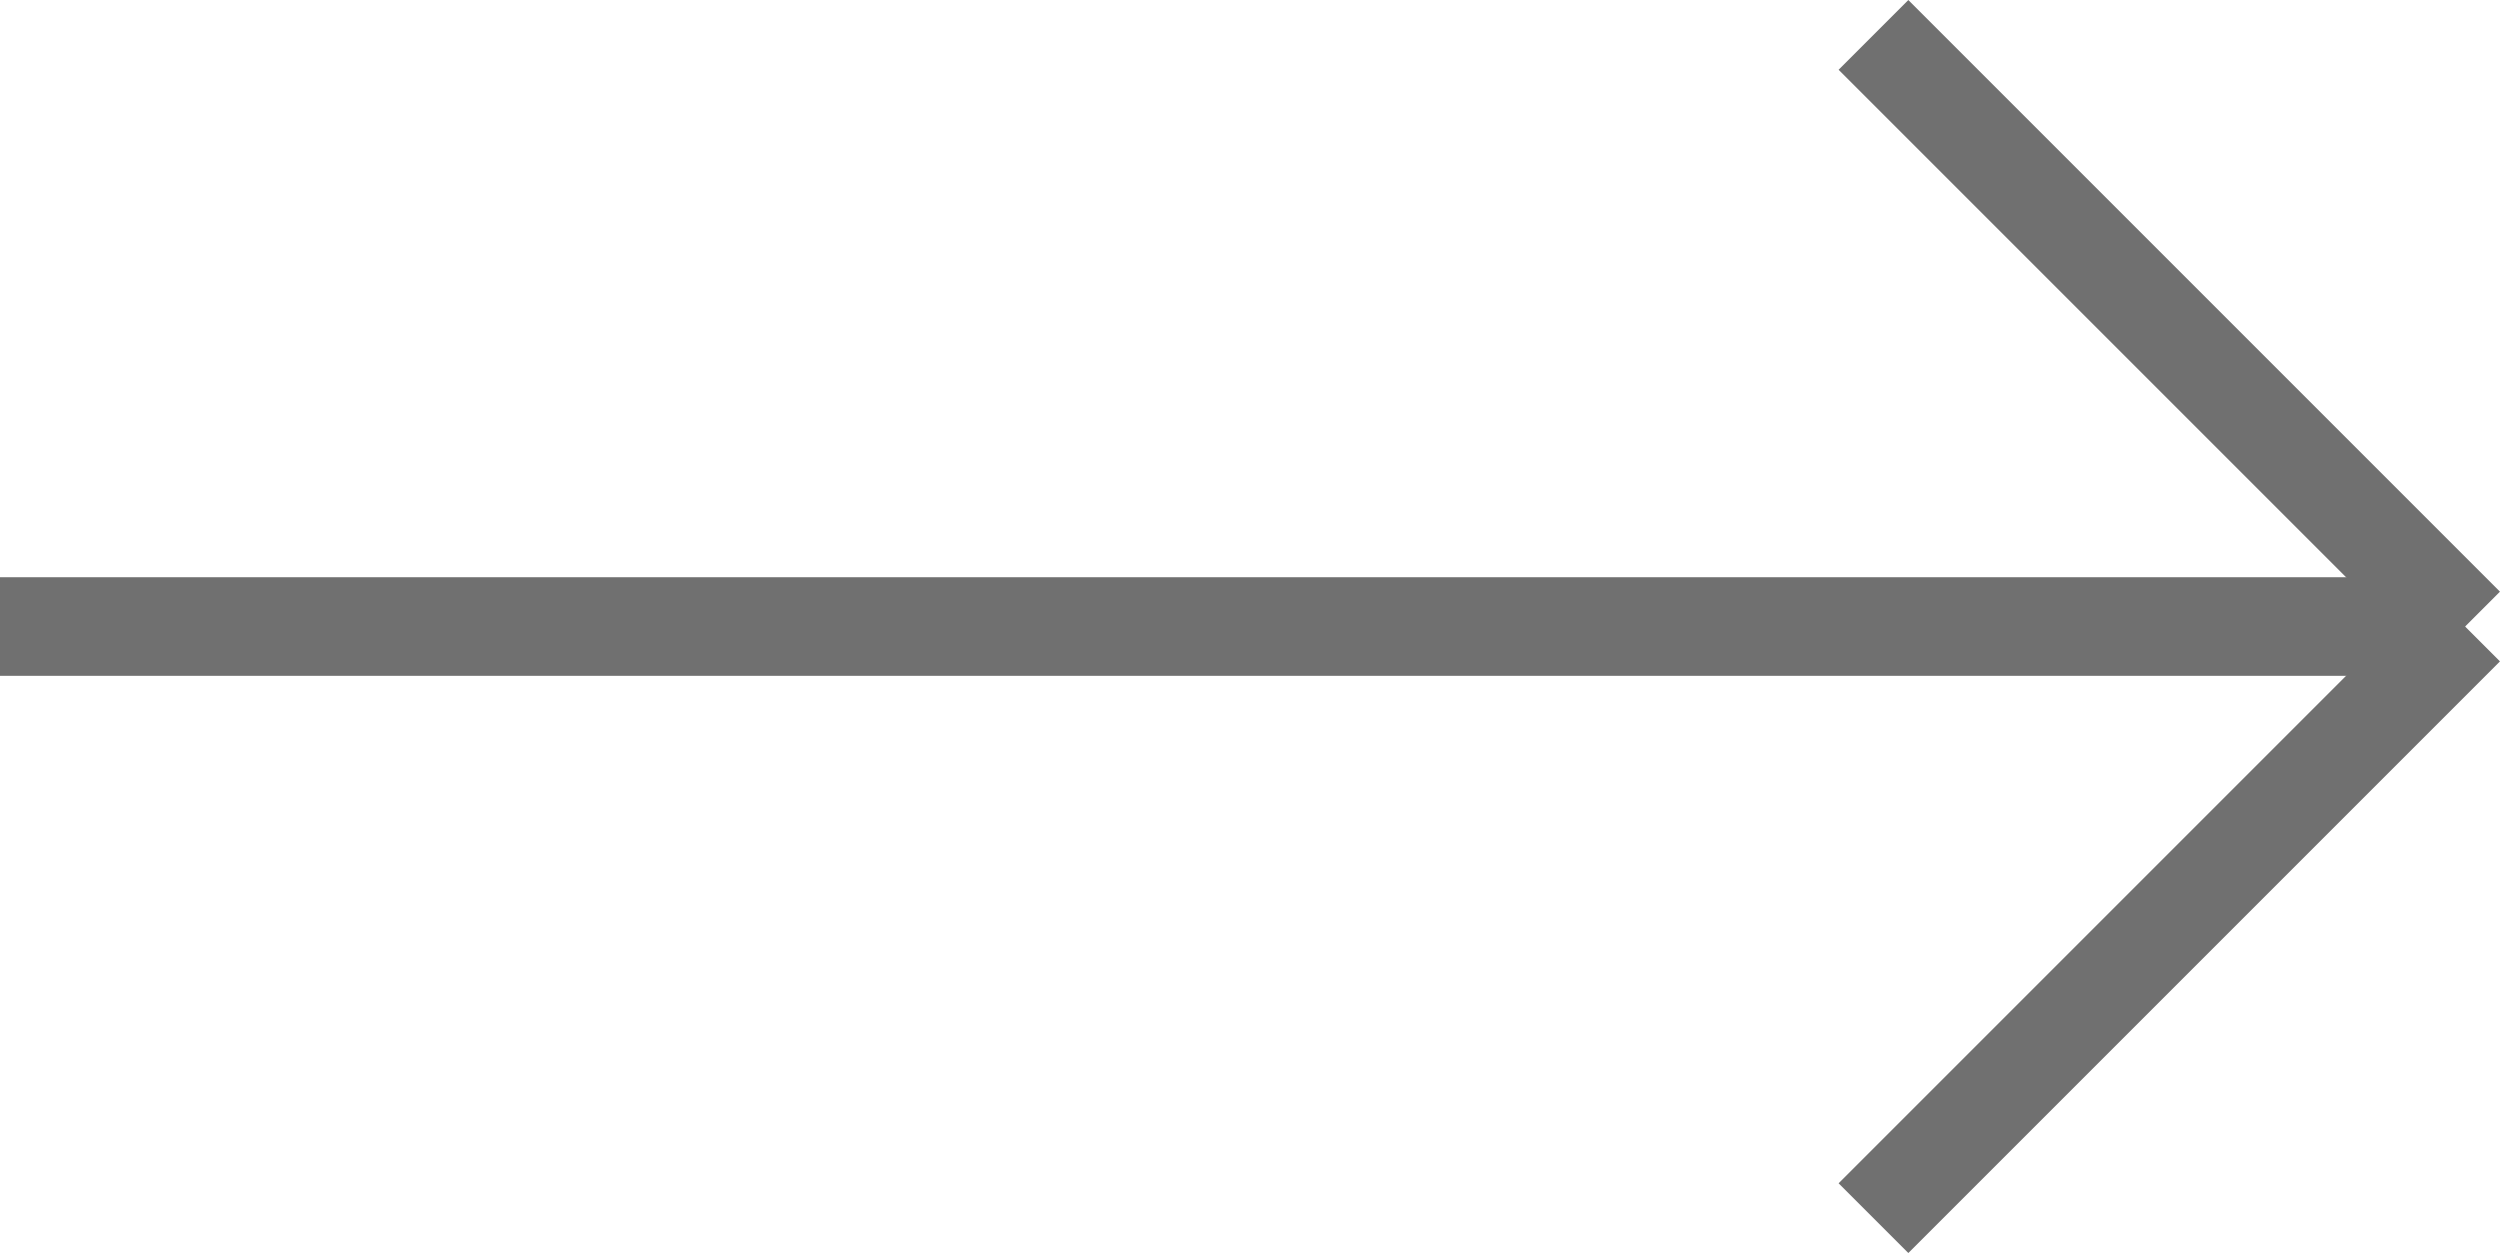
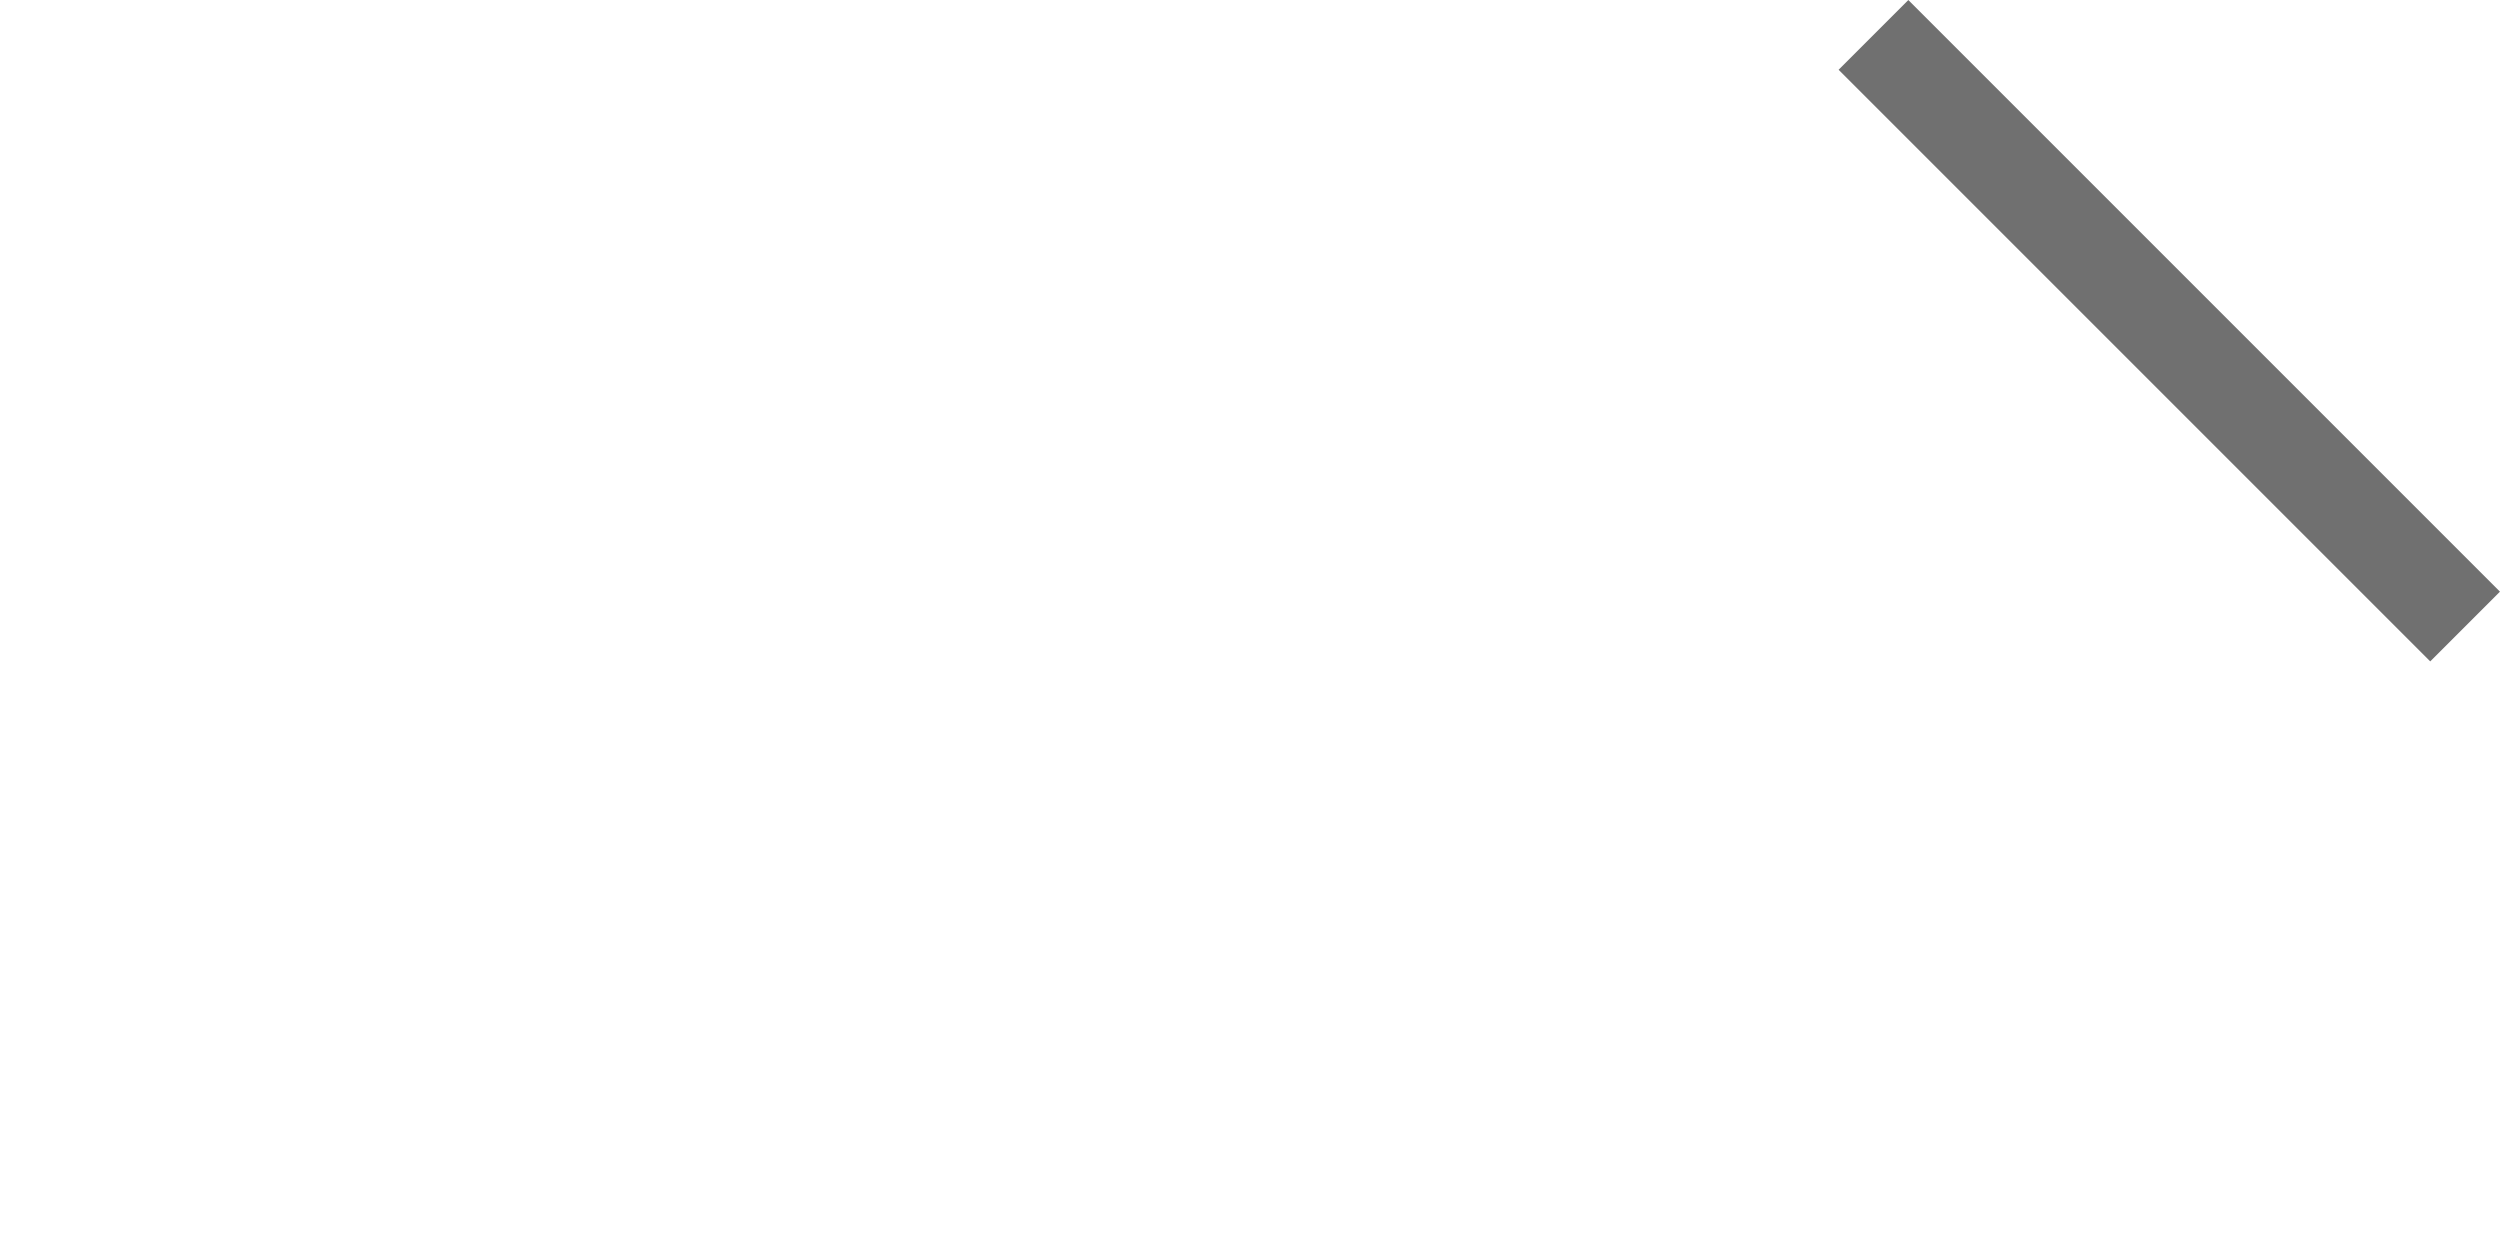
<svg xmlns="http://www.w3.org/2000/svg" width="25.354" height="12.707" viewBox="0 0 25.354 12.707">
  <defs>
    <style>.a{fill:none;stroke:#707070;}</style>
  </defs>
  <g transform="translate(-493.5 -865.146)">
    <line class="a" x2="6" y2="6" transform="translate(512.5 865.5)" />
-     <line class="a" x1="6" y2="6" transform="translate(512.5 871.5)" />
-     <line class="a" x1="25" transform="translate(493.5 871.5)" />
  </g>
</svg>